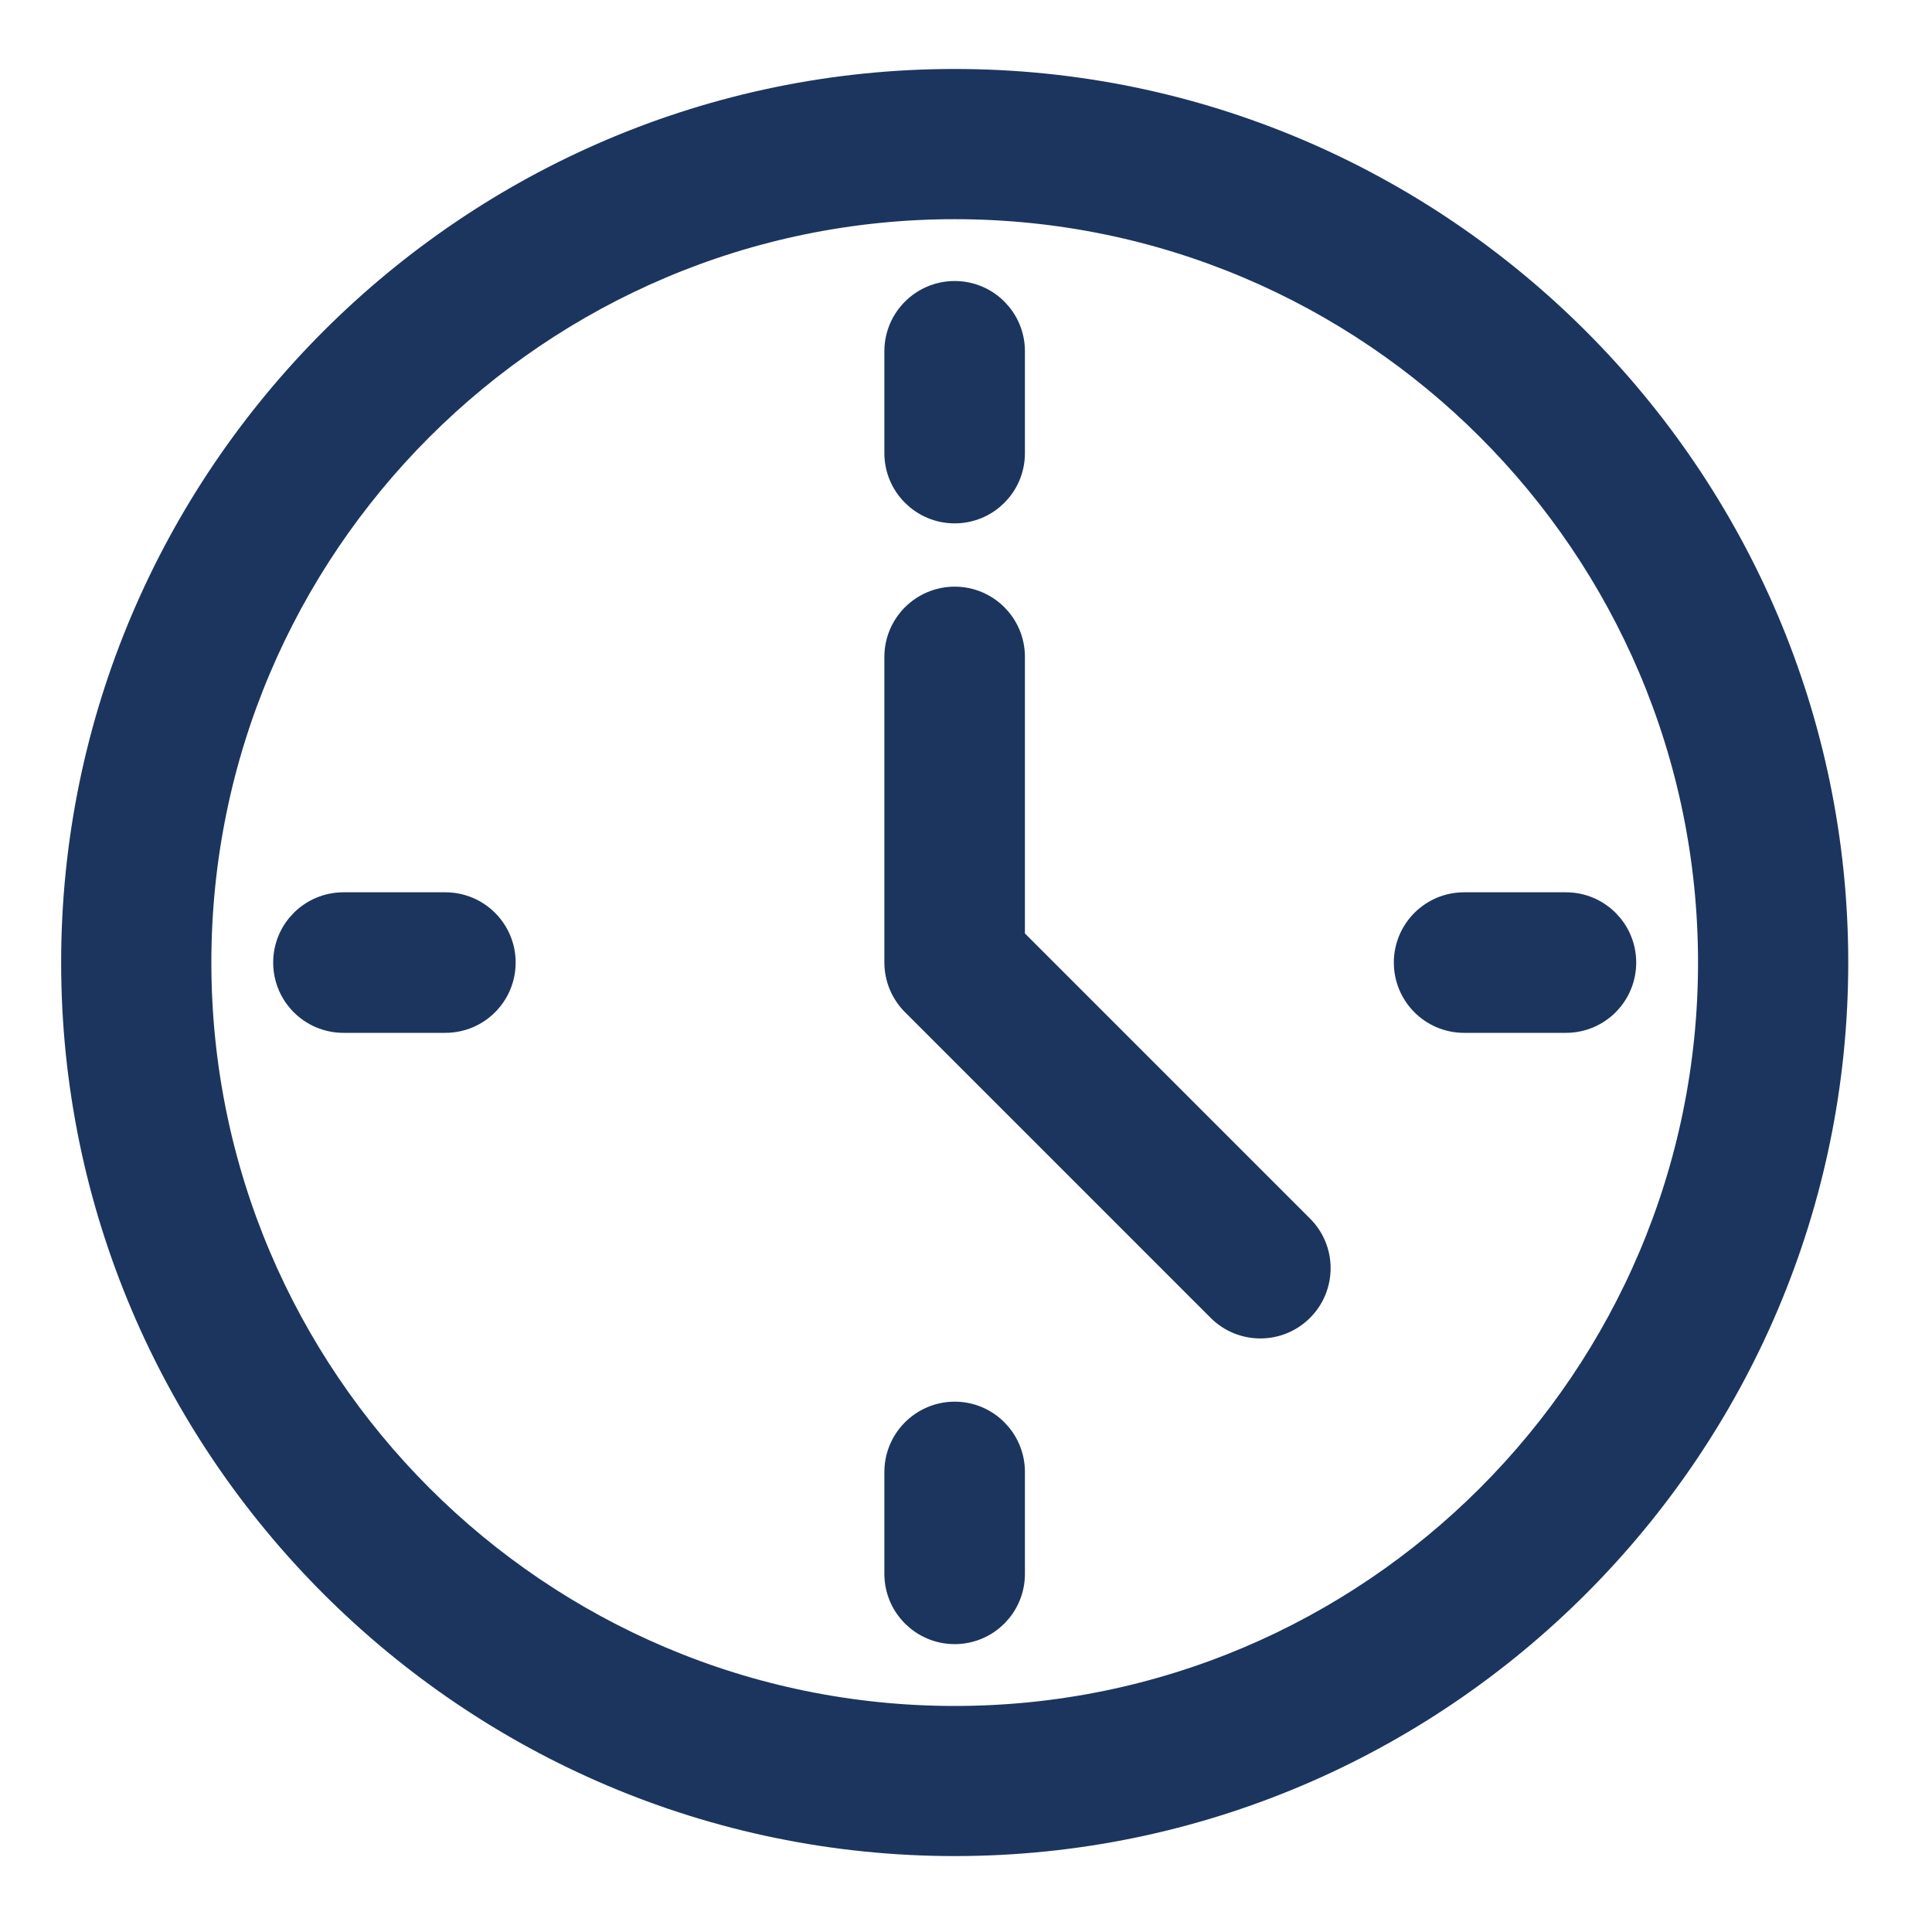
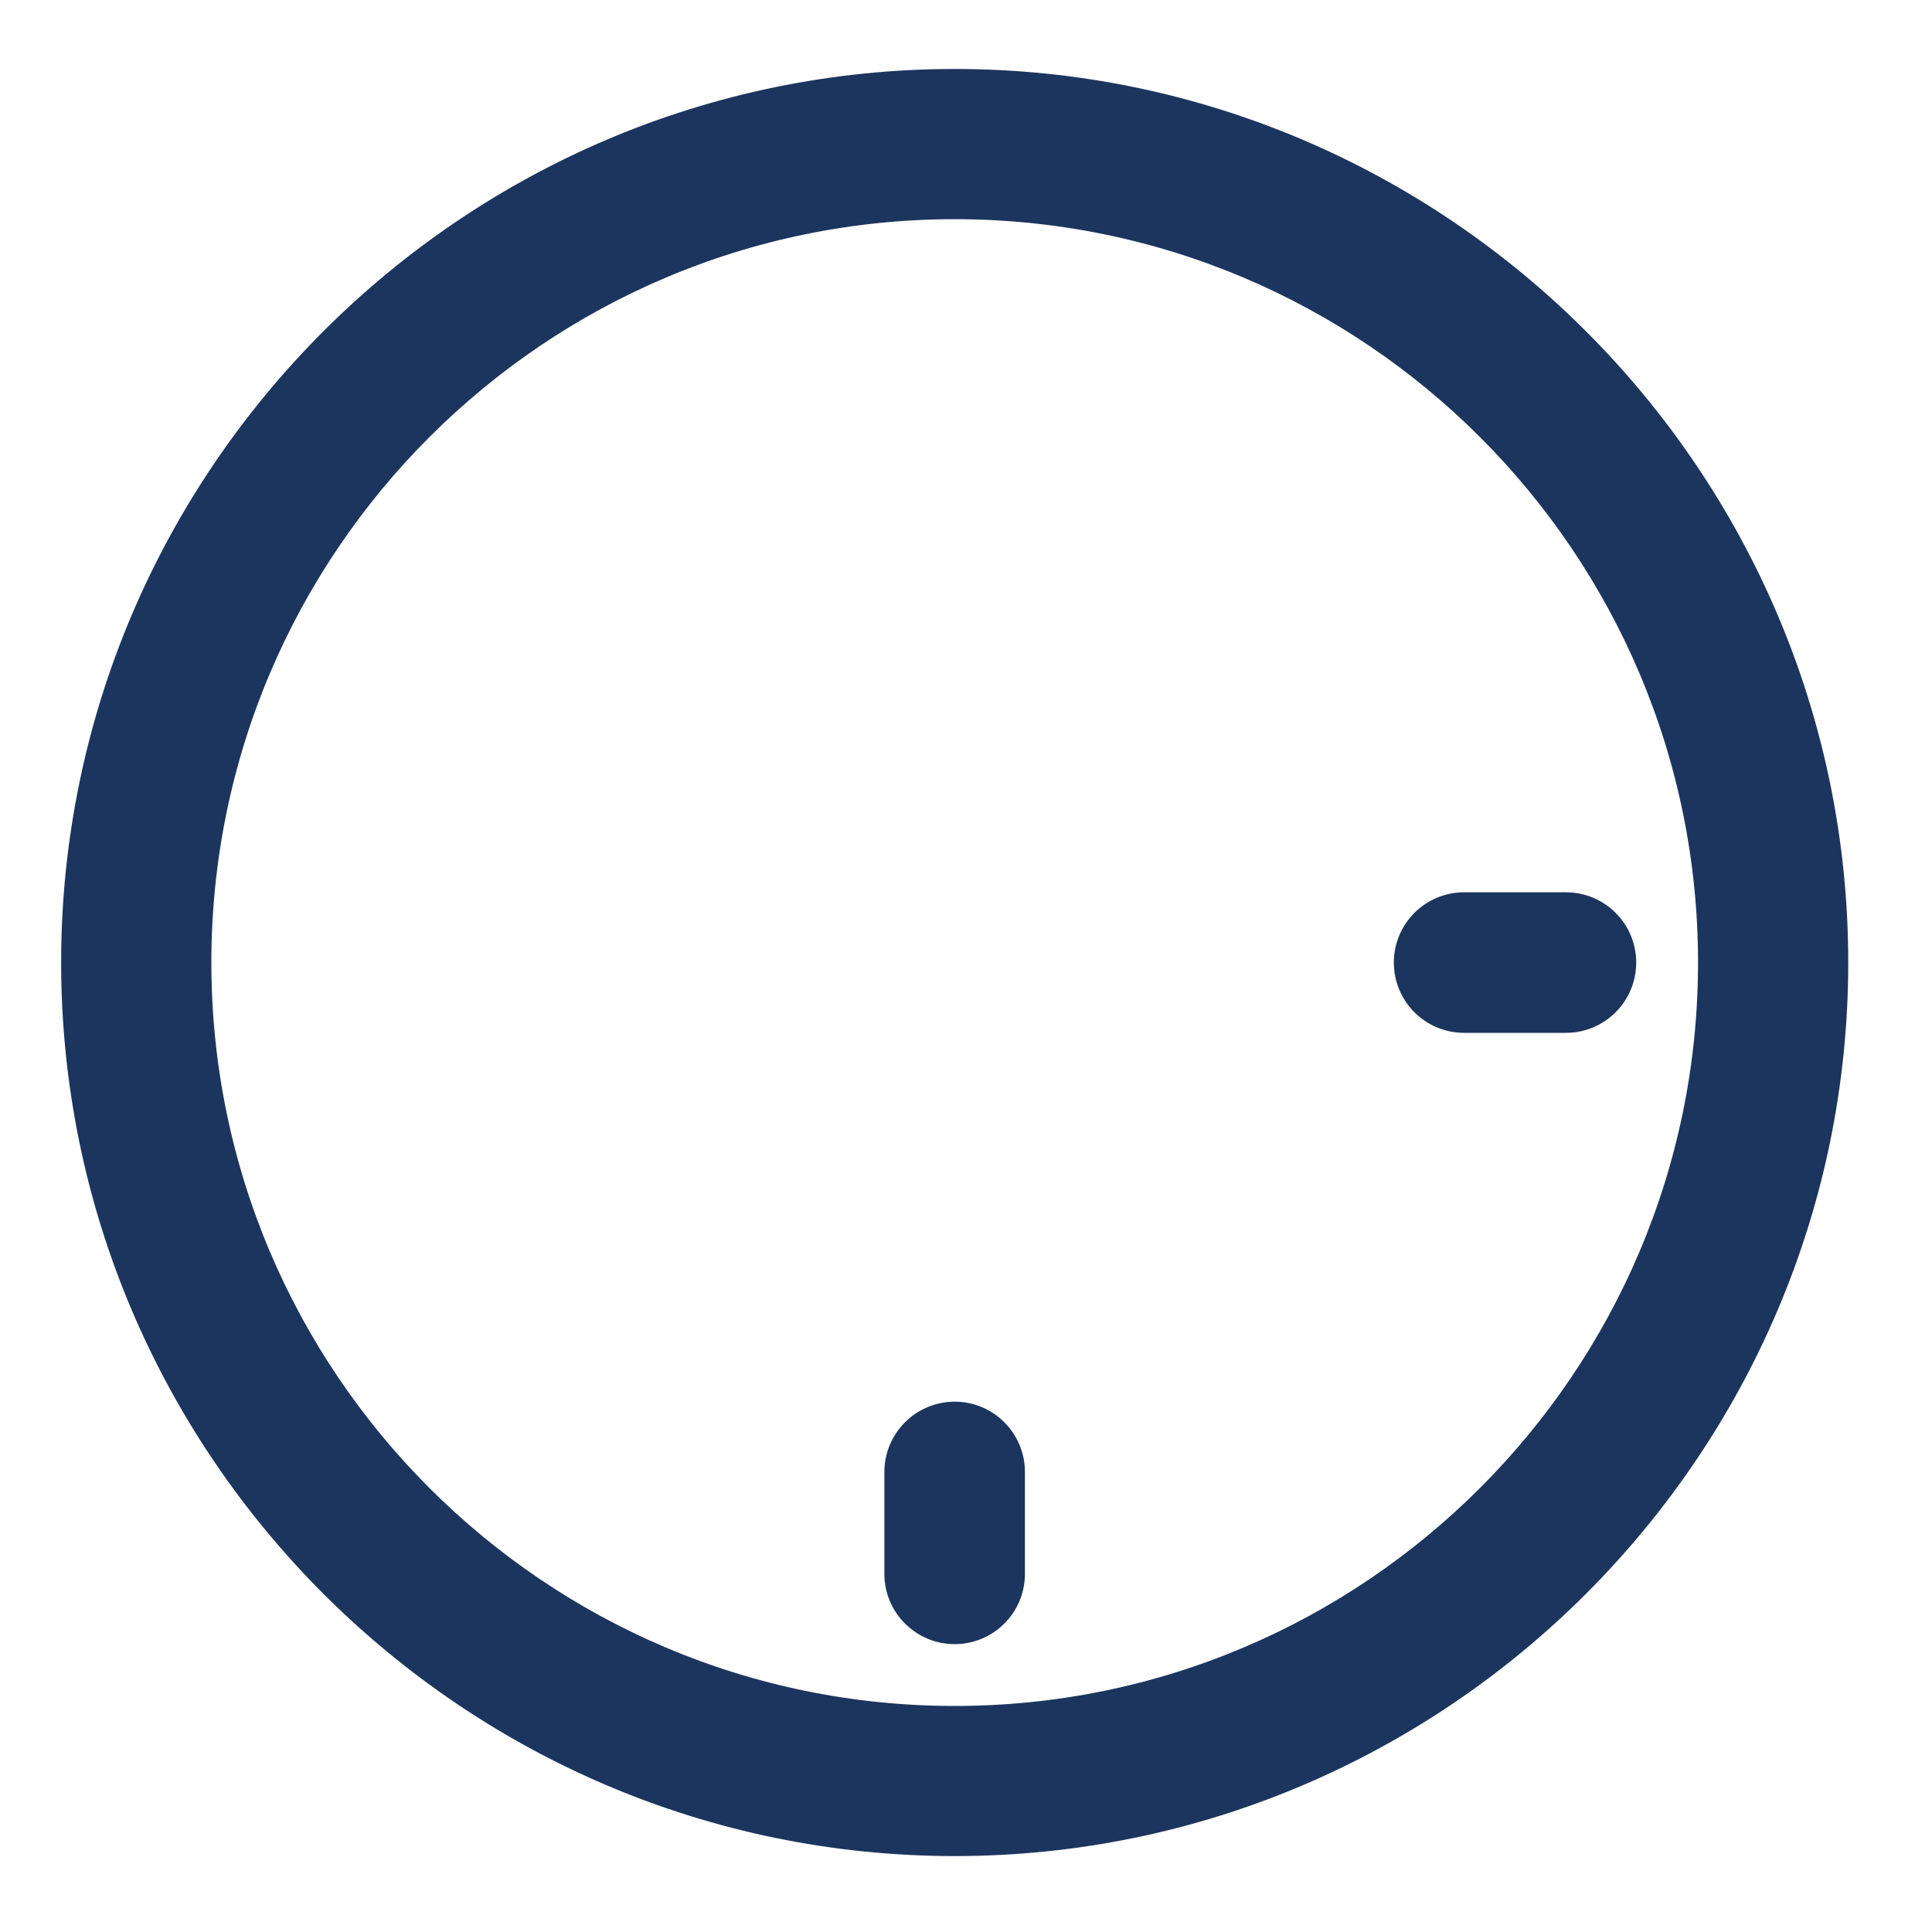
<svg xmlns="http://www.w3.org/2000/svg" width="20" height="20" viewBox="0 0 20 20" fill="none">
  <path d="M9.883 0.964C4.927 0.964 0.883 5.009 0.883 9.964C0.883 14.92 4.928 18.964 9.883 18.964C14.838 18.964 18.883 14.92 18.883 9.964C18.883 5.009 14.838 0.964 9.883 0.964ZM9.883 17.91C5.502 17.91 1.938 14.345 1.938 9.964C1.938 5.583 5.502 2.019 9.883 2.019C14.264 2.019 17.828 5.583 17.828 9.964C17.828 14.345 14.264 17.91 9.883 17.91Z" fill="#1C355E" stroke="#1C355E" stroke-width="0.5" />
-   <path d="M9.883 5.218C10.174 5.218 10.41 4.982 10.41 4.691V3.636C10.41 3.345 10.174 3.109 9.883 3.109C9.592 3.109 9.355 3.345 9.355 3.636V4.691C9.355 4.982 9.592 5.218 9.883 5.218Z" fill="#1C355E" stroke="#1C355E" stroke-width="0.4" />
  <path d="M9.883 14.71C9.592 14.71 9.355 14.947 9.355 15.238V16.293C9.355 16.584 9.592 16.82 9.883 16.82C10.174 16.82 10.41 16.584 10.41 16.293V15.238C10.41 14.947 10.174 14.71 9.883 14.71Z" fill="#1C355E" stroke="#1C355E" stroke-width="0.4" />
-   <path d="M5.138 9.964C5.138 9.673 4.902 9.437 4.61 9.437H3.556C3.264 9.437 3.028 9.673 3.028 9.964C3.028 10.256 3.264 10.492 3.556 10.492H4.61C4.902 10.492 5.138 10.256 5.138 9.964Z" fill="#1C355E" stroke="#1C355E" stroke-width="0.4" />
  <path d="M14.629 9.964C14.629 10.256 14.865 10.492 15.156 10.492H16.211C16.502 10.492 16.738 10.256 16.738 9.964C16.738 9.673 16.502 9.437 16.211 9.437H15.156C14.865 9.437 14.629 9.673 14.629 9.964Z" fill="#1C355E" stroke="#1C355E" stroke-width="0.4" />
-   <path d="M10.41 9.746V6.8C10.41 6.509 10.174 6.273 9.883 6.273C9.592 6.273 9.355 6.509 9.355 6.8V9.964C9.355 10.104 9.411 10.238 9.51 10.337L12.674 13.501C12.88 13.707 13.214 13.707 13.42 13.501C13.626 13.295 13.626 12.961 13.42 12.756L10.41 9.746Z" fill="#1C355E" stroke="#1C355E" stroke-width="0.4" />
</svg>